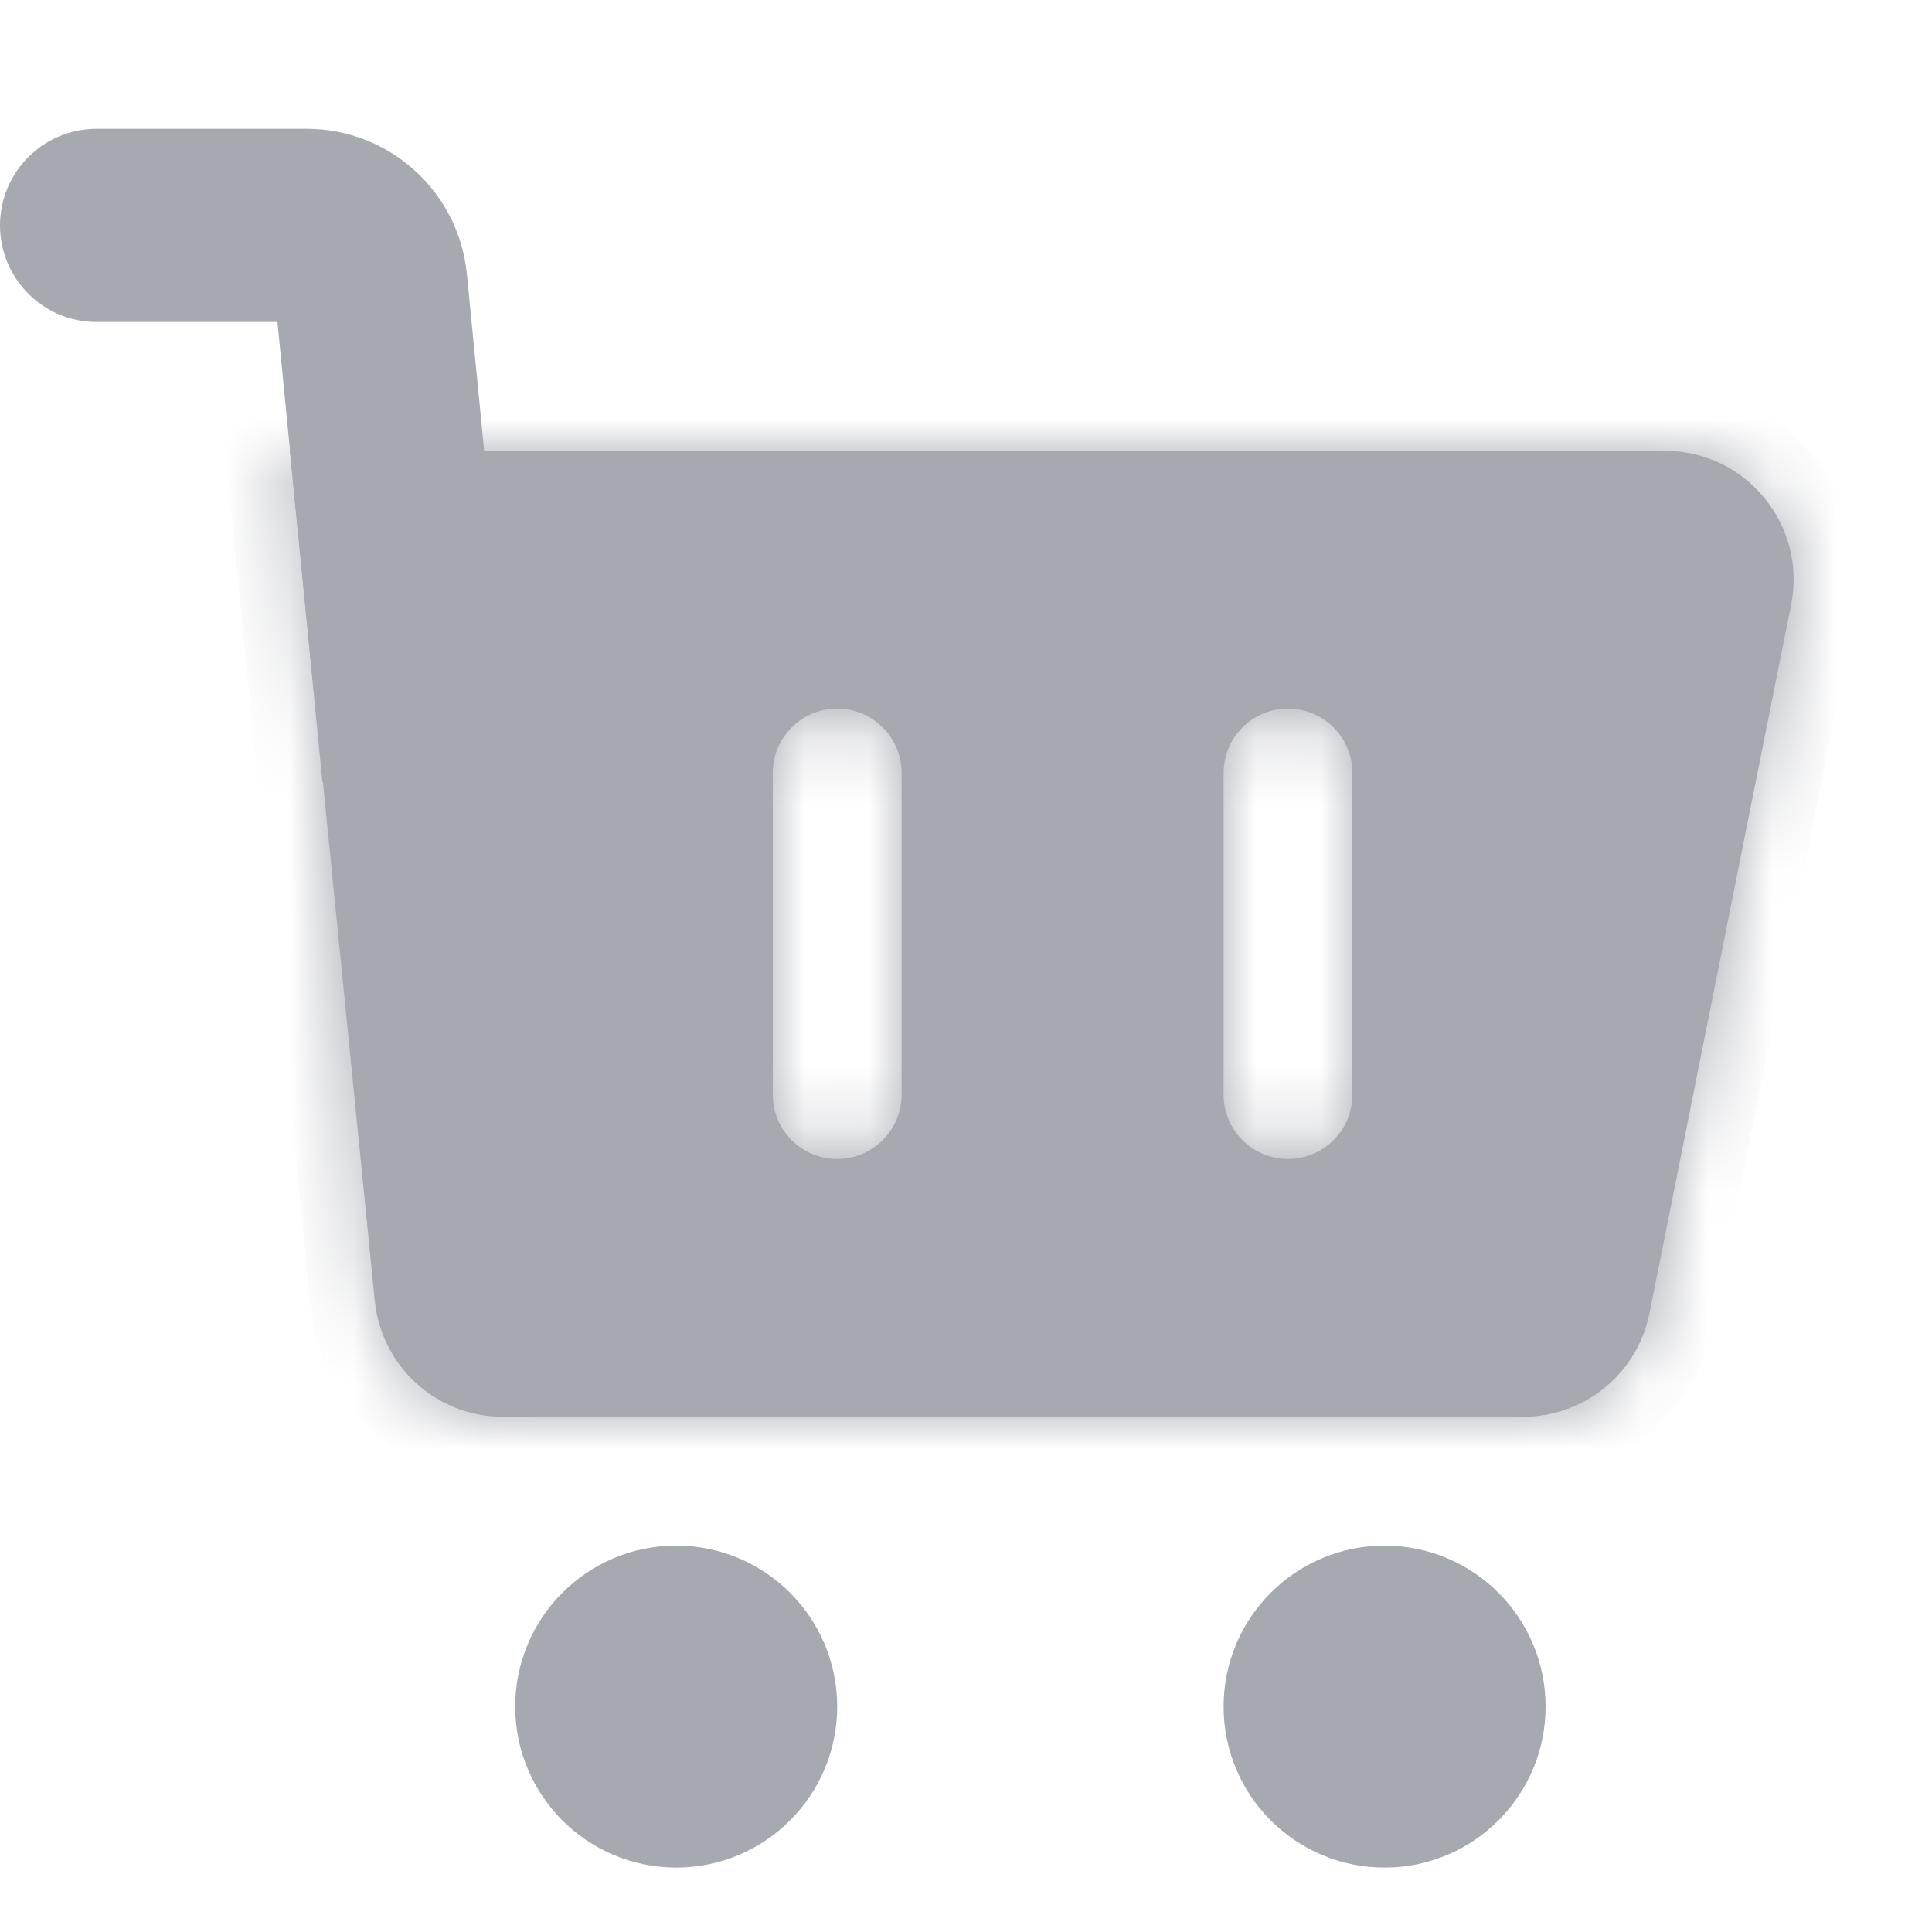
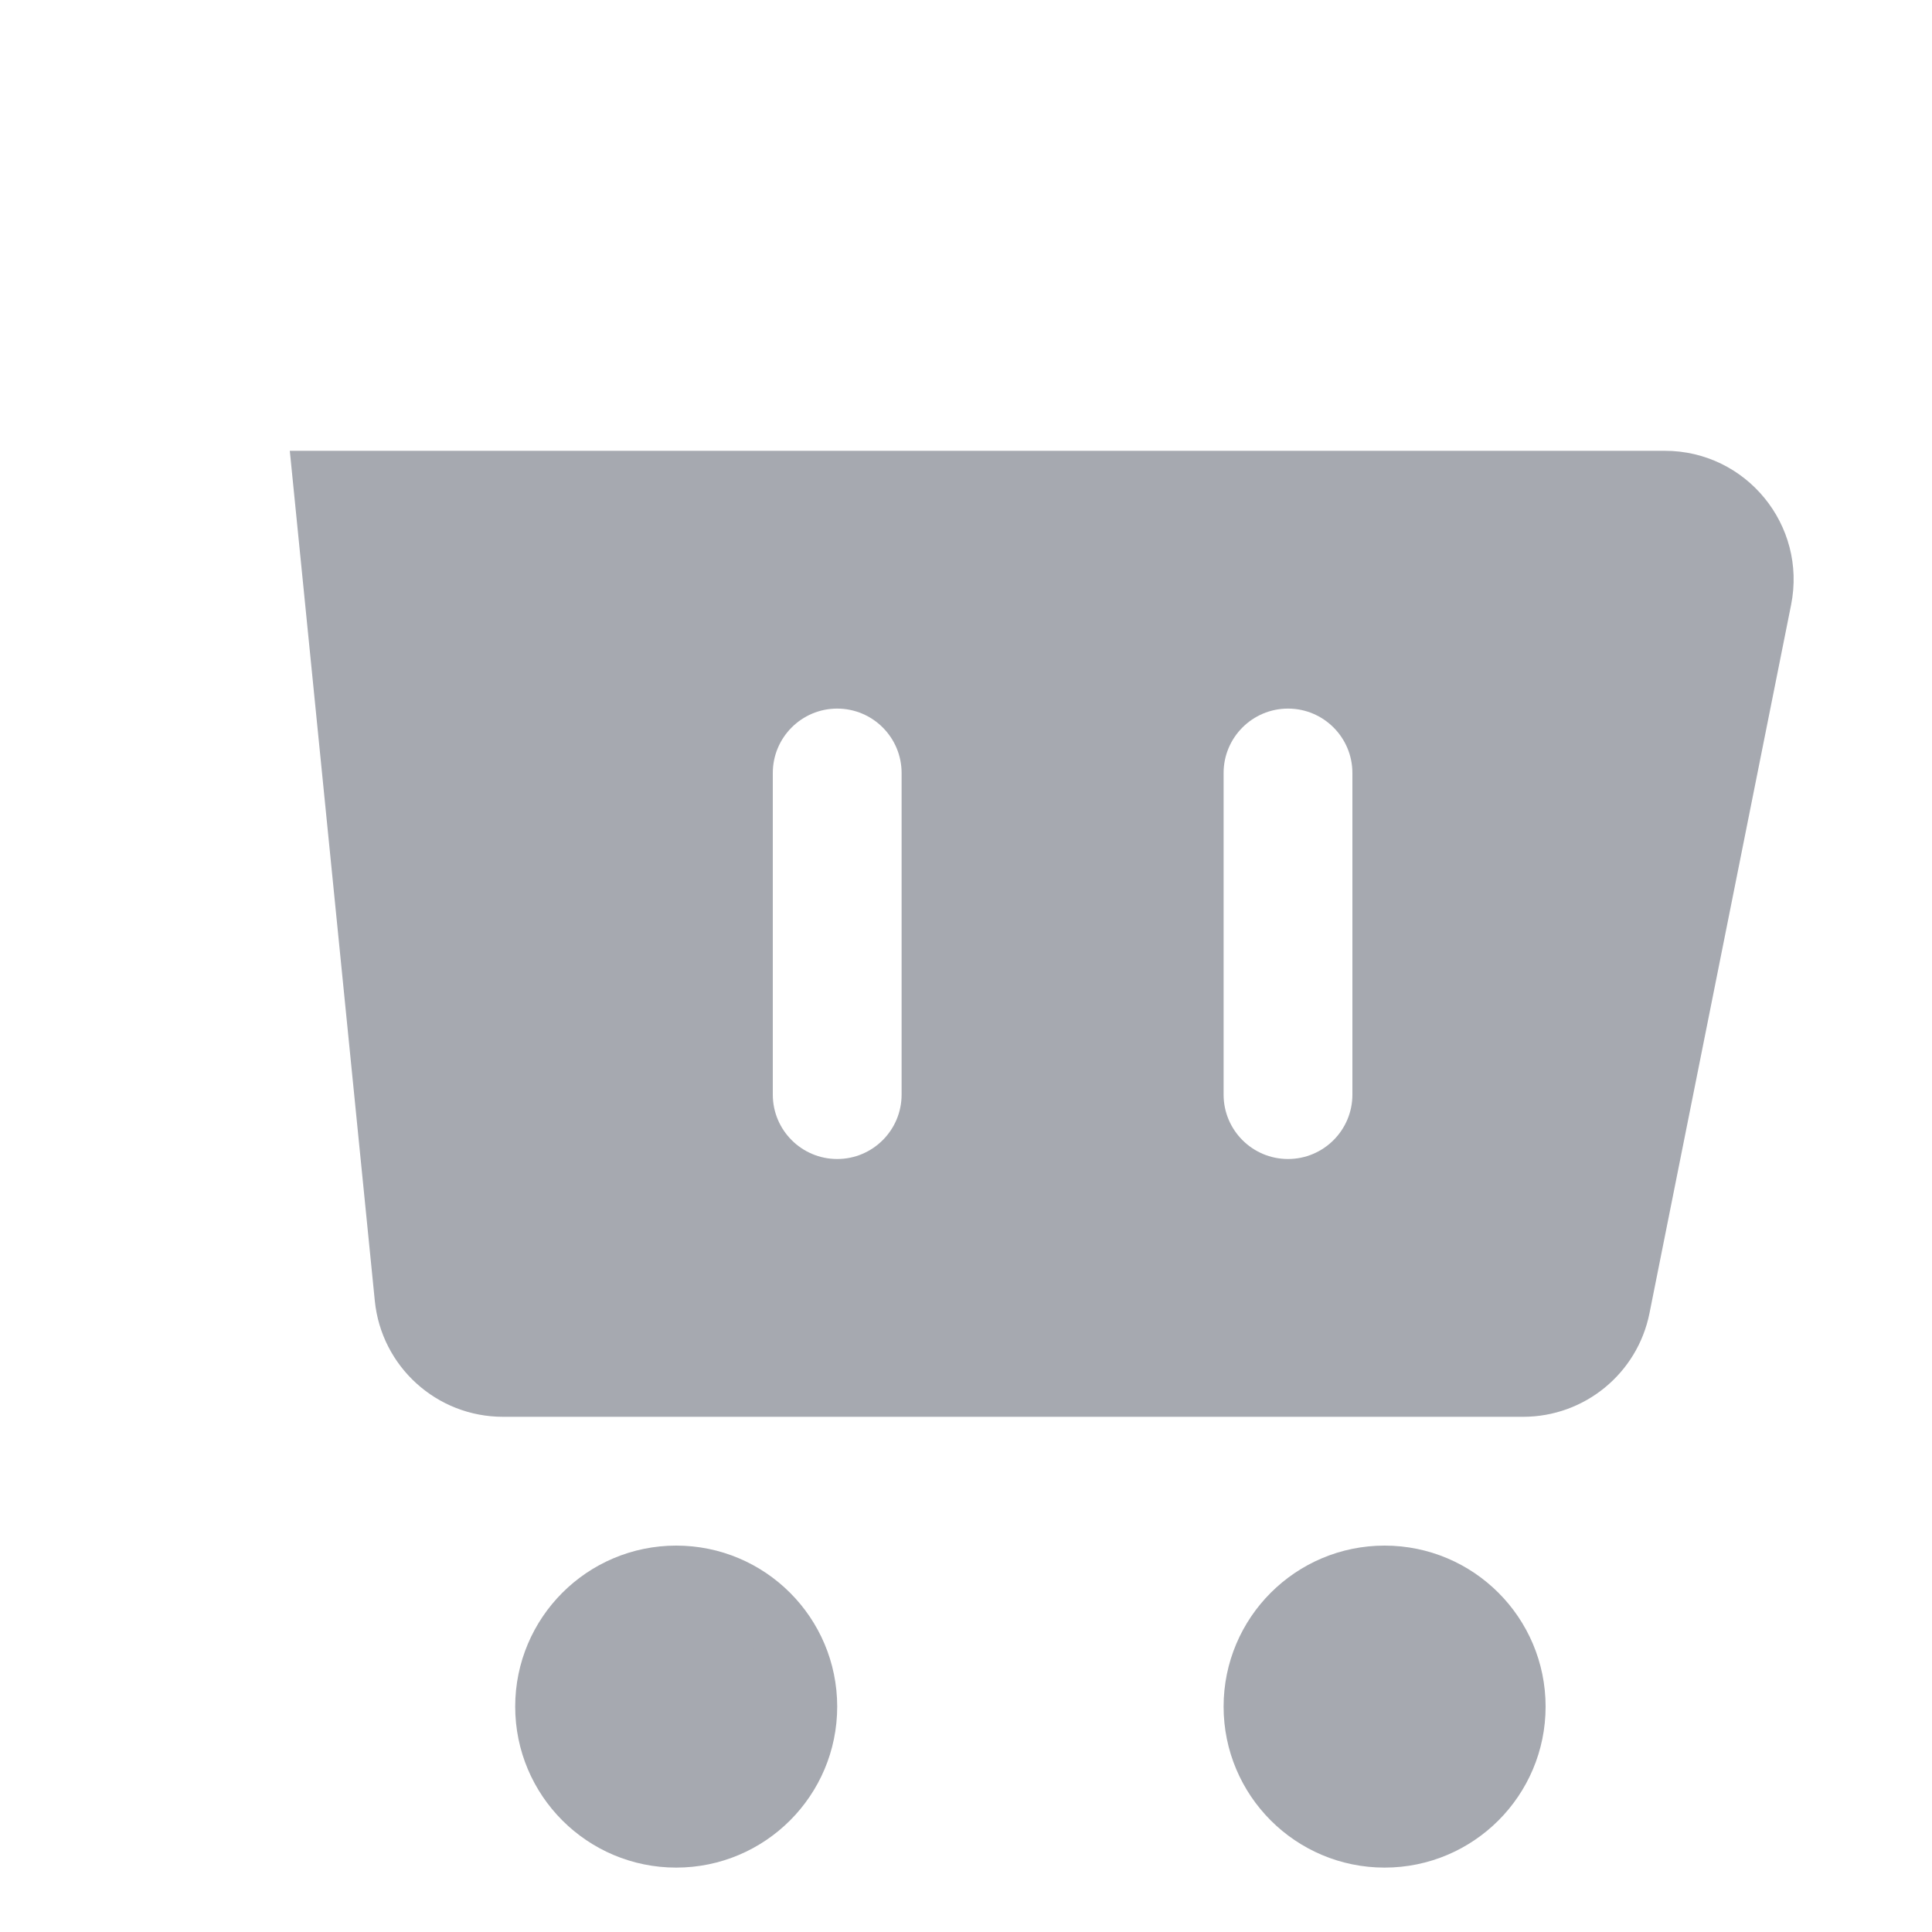
<svg xmlns="http://www.w3.org/2000/svg" width="30" height="30" viewBox="0 0 30 30" fill="none">
  <circle cx="10.5" cy="26.5" r="2" fill="#A6A9B0" stroke="#A6A9B0" />
  <circle cx="21.5" cy="26.5" r="2" fill="#A6A9B0" stroke="#A6A9B0" />
-   <path d="M1.5 2C0.672 2 0 2.672 0 3.5C0 4.328 0.672 5 1.5 5V2ZM5.757 4.403L7.25 4.257L7.25 4.257L5.757 4.403ZM1.5 5H4.762V2H1.5V5ZM4.264 4.549L5.007 12.146L7.993 11.854L7.25 4.257L4.264 4.549ZM4.762 5C4.504 5 4.289 4.805 4.264 4.549L7.25 4.257C7.124 2.976 6.048 2 4.762 2V5Z" fill="#A6A9B0" />
  <mask id="path-5-inside-1" fill="white">
-     <path fill-rule="evenodd" clip-rule="evenodd" d="M25.851 7H4.5L5.82 20.199C5.922 21.221 6.782 22 7.81 22H23.651C24.605 22 25.426 21.327 25.613 20.392L27.812 9.392C28.06 8.155 27.113 7 25.851 7ZM13 11.003C13.552 11.003 14 11.451 14 12.003V16.997C14 17.549 13.552 17.997 13 17.997C12.448 17.997 12 17.549 12 16.997V12.003C12 11.451 12.448 11.003 13 11.003ZM20 11.003C20.552 11.003 21 11.451 21 12.003V16.997C21 17.549 20.552 17.997 20 17.997C19.448 17.997 19 17.549 19 16.997V12.003C19 11.451 19.448 11.003 20 11.003Z" />
-   </mask>
+     </mask>
  <path fill-rule="evenodd" clip-rule="evenodd" d="M25.851 7H4.5L5.82 20.199C5.922 21.221 6.782 22 7.81 22H23.651C24.605 22 25.426 21.327 25.613 20.392L27.812 9.392C28.06 8.155 27.113 7 25.851 7ZM13 11.003C13.552 11.003 14 11.451 14 12.003V16.997C14 17.549 13.552 17.997 13 17.997C12.448 17.997 12 17.549 12 16.997V12.003C12 11.451 12.448 11.003 13 11.003ZM20 11.003C20.552 11.003 21 11.451 21 12.003V16.997C21 17.549 20.552 17.997 20 17.997C19.448 17.997 19 17.549 19 16.997V12.003C19 11.451 19.448 11.003 20 11.003Z" fill="#A6A9B0" />
-   <path d="M4.5 7V6H3.395L3.505 7.099L4.5 7ZM5.82 20.199L6.815 20.099L6.815 20.099L5.82 20.199ZM25.613 20.392L26.593 20.588L26.593 20.588L25.613 20.392ZM27.812 9.392L26.832 9.196L26.832 9.196L27.812 9.392ZM4.5 8H25.851V6H4.5V8ZM6.815 20.099L5.495 6.901L3.505 7.099L4.825 20.299L6.815 20.099ZM7.81 21C7.296 21 6.866 20.611 6.815 20.099L4.825 20.299C4.978 21.832 6.269 23 7.81 23V21ZM23.651 21H7.81V23H23.651V21ZM24.632 20.196C24.538 20.663 24.128 21 23.651 21V23C25.081 23 26.313 21.991 26.593 20.588L24.632 20.196ZM26.832 9.196L24.632 20.196L26.593 20.588L28.793 9.588L26.832 9.196ZM25.851 8C26.482 8 26.956 8.577 26.832 9.196L28.793 9.588C29.164 7.732 27.744 6 25.851 6V8ZM15 12.003C15 10.899 14.105 10.003 13 10.003V12.003H15ZM15 16.997V12.003H13V16.997H15ZM13 18.997C14.105 18.997 15 18.101 15 16.997H13V18.997ZM11 16.997C11 18.101 11.895 18.997 13 18.997V16.997H11ZM11 12.003V16.997H13V12.003H11ZM13 10.003C11.895 10.003 11 10.899 11 12.003H13V10.003ZM22 12.003C22 10.899 21.105 10.003 20 10.003V12.003H22ZM22 16.997V12.003H20V16.997H22ZM20 18.997C21.105 18.997 22 18.101 22 16.997H20V18.997ZM18 16.997C18 18.101 18.895 18.997 20 18.997V16.997H18ZM18 12.003V16.997H20V12.003H18ZM20 10.003C18.895 10.003 18 10.899 18 12.003H20V10.003Z" fill="#A6A9B0" mask="url(#path-5-inside-1)" />
</svg>